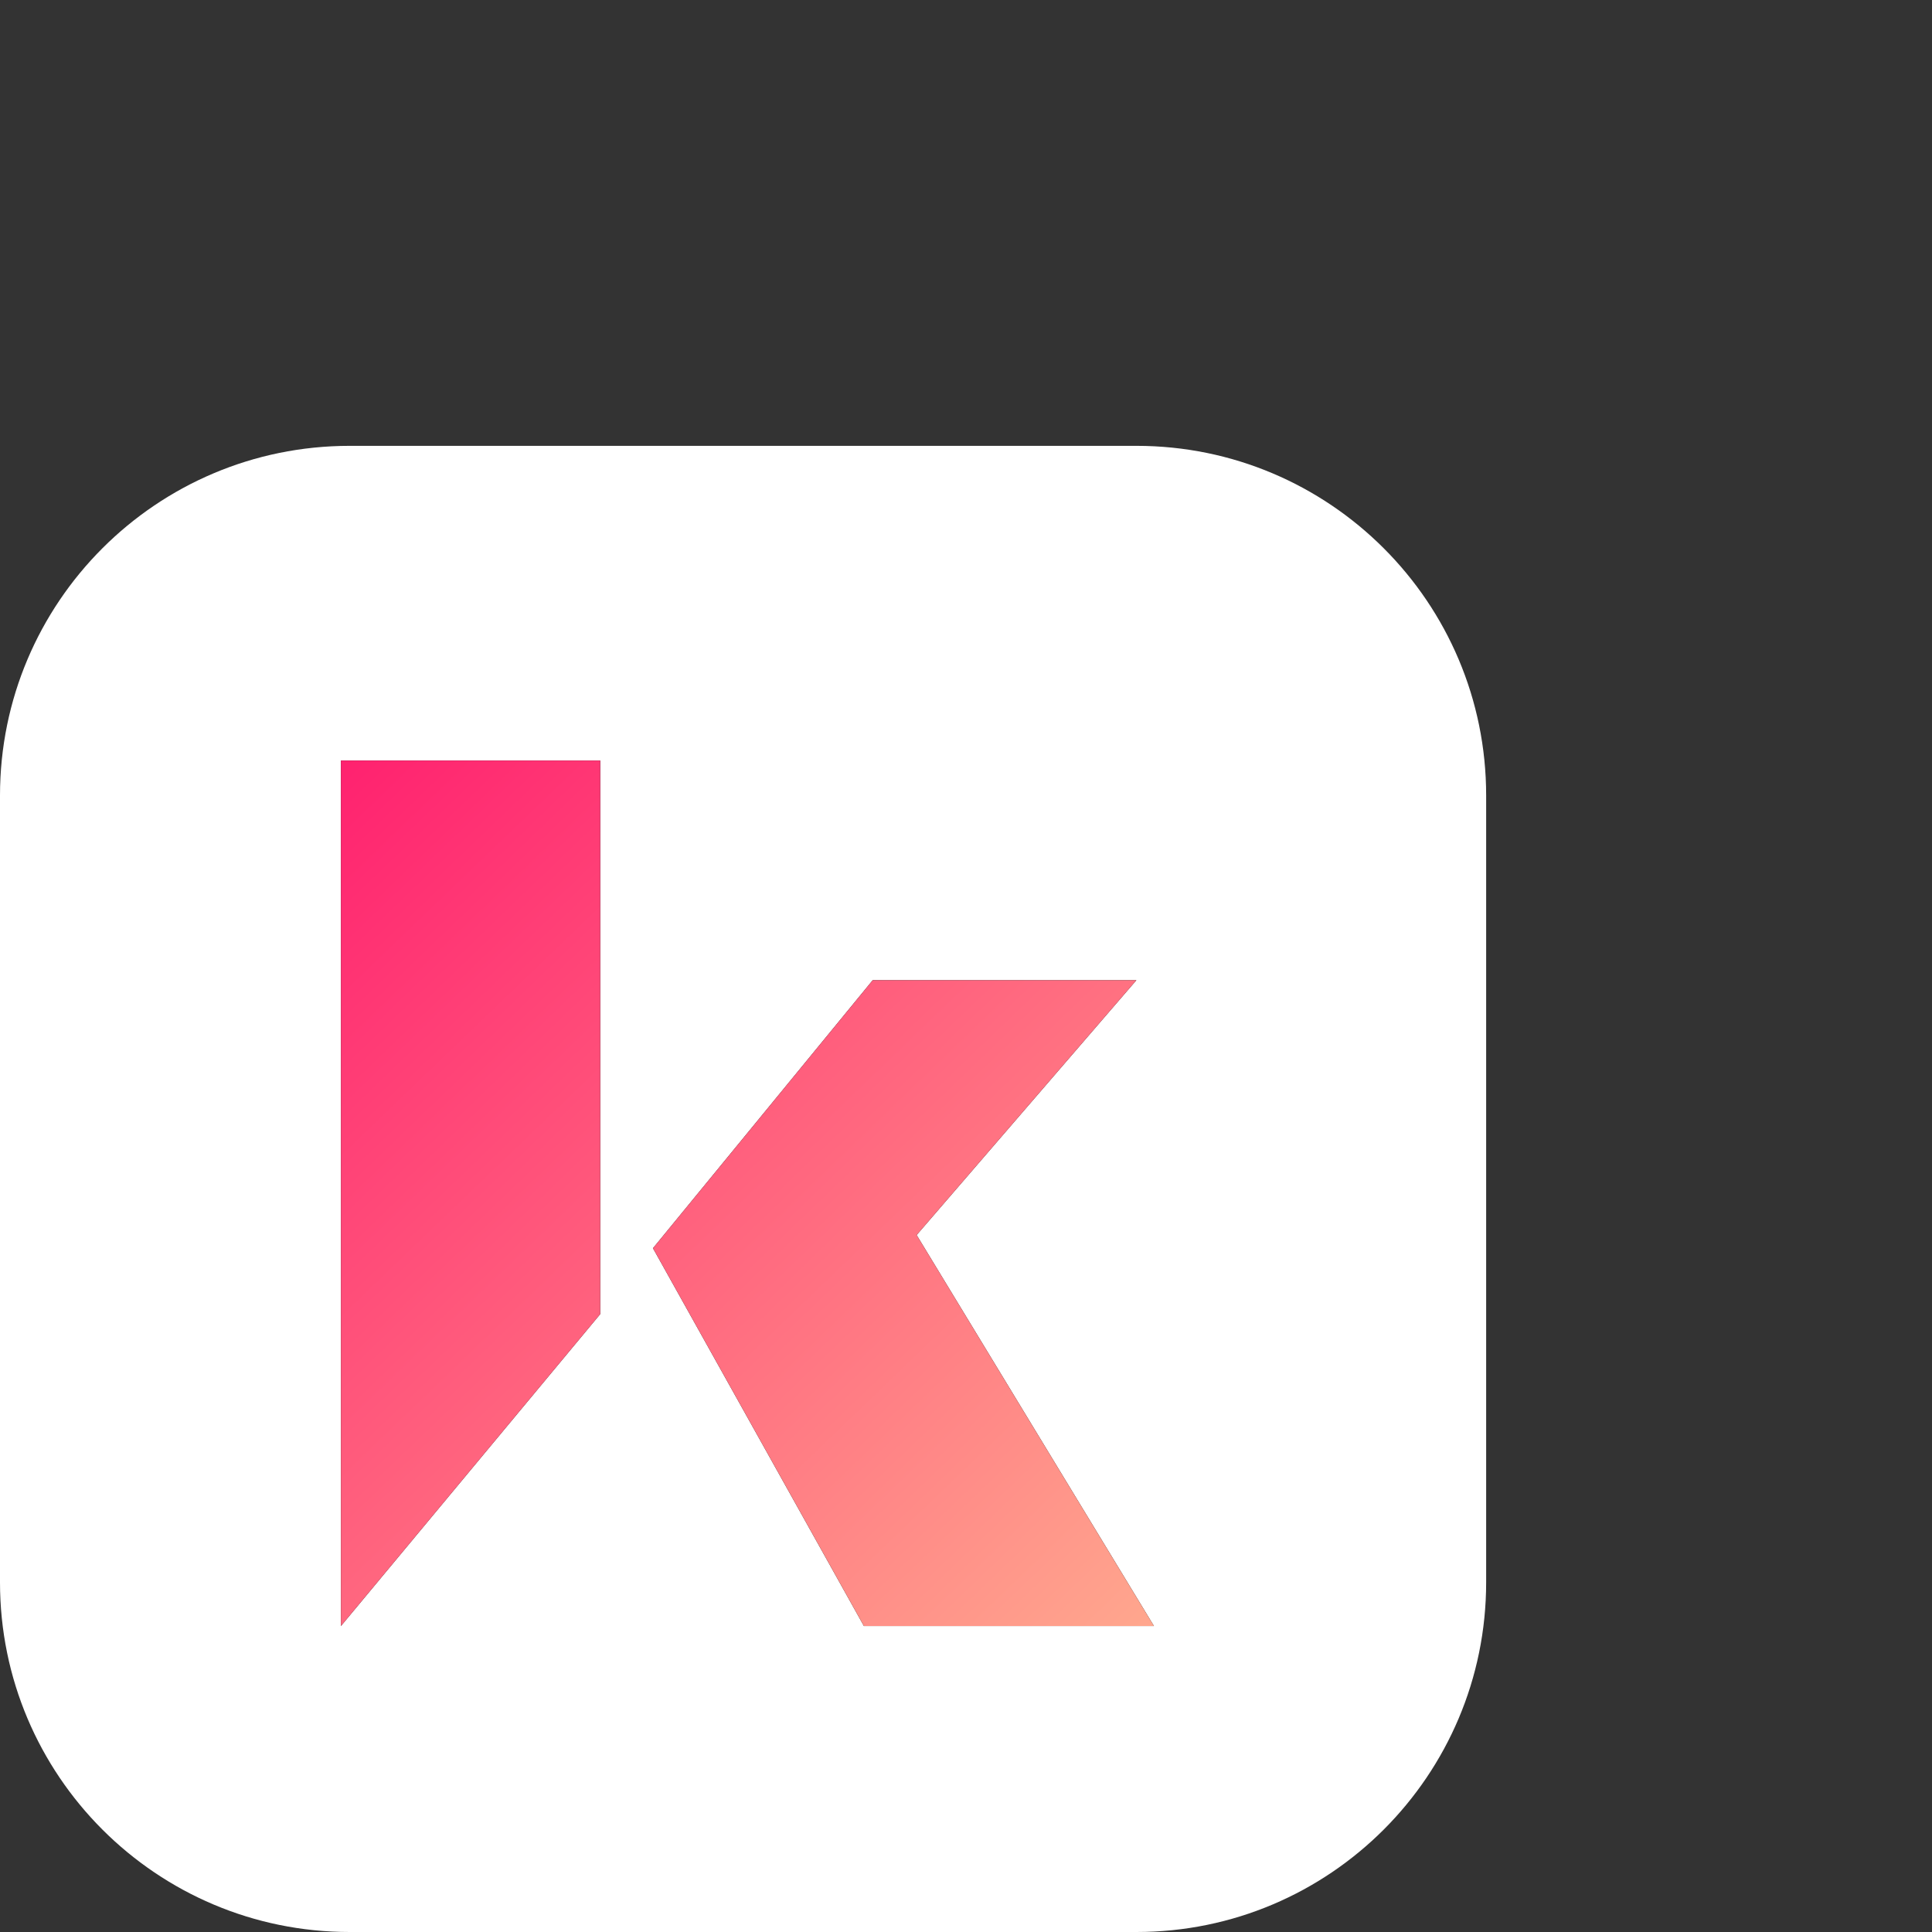
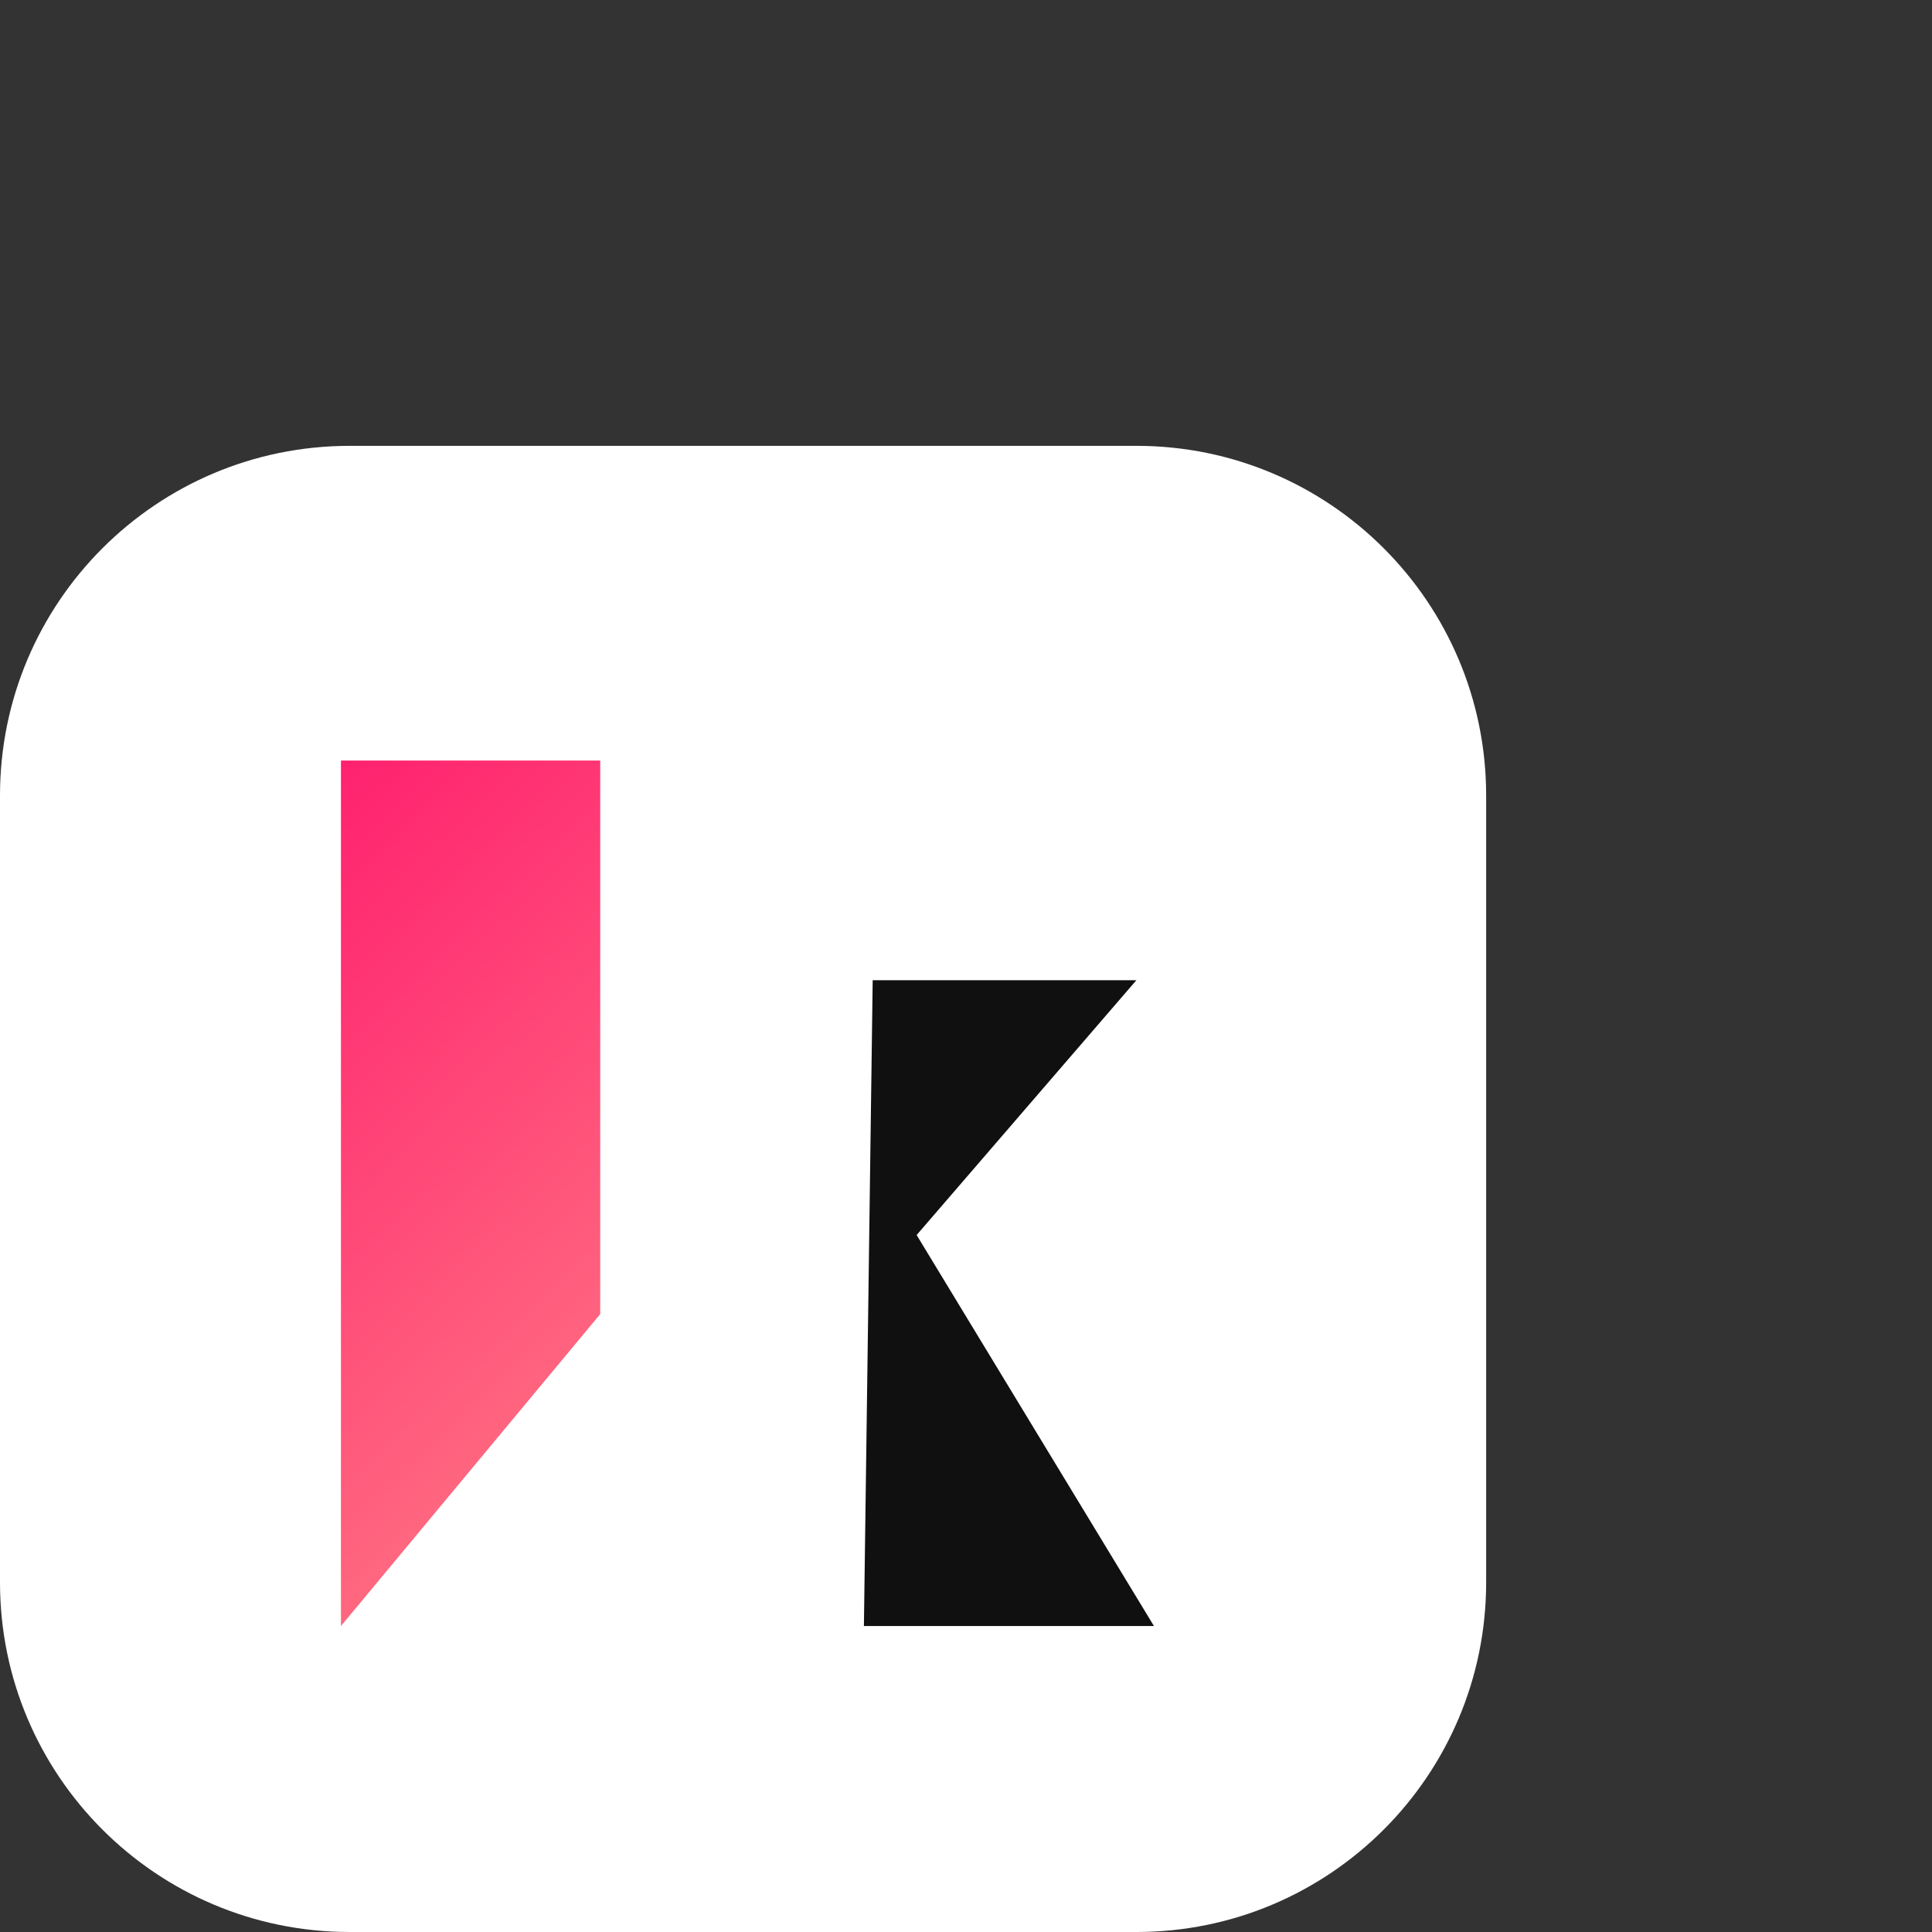
<svg xmlns="http://www.w3.org/2000/svg" width="221" height="221" viewBox="0 0 221 221" fill="none">
  <rect x="0" y="0" width="221" height="221" fill="#333333" stroke="none" />
  <path d="M0 91C0 68.909 17.909 51 40 51H130C152.091 51 170 68.909 170 91V181C170 203.091 152.091 221 130 221H40C17.909 221 0 203.091 0 181V91Z" fill="white" />
-   <path d="M68.659 87H39V186L68.659 150.32V87Z" fill="#101010" />
  <path d="M68.659 87H39V186L68.659 150.32V87Z" fill="url(#paint0_linear_3_14)" />
-   <path d="M129.989 112.127H99.827L74.692 142.782L98.822 186H132L104.854 141.274L129.989 112.127Z" fill="#101010" />
-   <path d="M129.989 112.127H99.827L74.692 142.782L98.822 186H132L104.854 141.274L129.989 112.127Z" fill="url(#paint1_linear_3_14)" />
+   <path d="M129.989 112.127H99.827L98.822 186H132L104.854 141.274L129.989 112.127Z" fill="#101010" />
  <defs>
    <linearGradient id="paint0_linear_3_14" x1="36.659" y1="57.538" x2="156.532" y2="182.173" gradientUnits="userSpaceOnUse">
      <stop stop-color="#FF0B6A" />
      <stop offset="1" stop-color="#FFB591" />
    </linearGradient>
    <linearGradient id="paint1_linear_3_14" x1="36.659" y1="57.538" x2="156.532" y2="182.173" gradientUnits="userSpaceOnUse">
      <stop stop-color="#FF0B6A" />
      <stop offset="1" stop-color="#FFB591" />
    </linearGradient>
  </defs>
</svg>